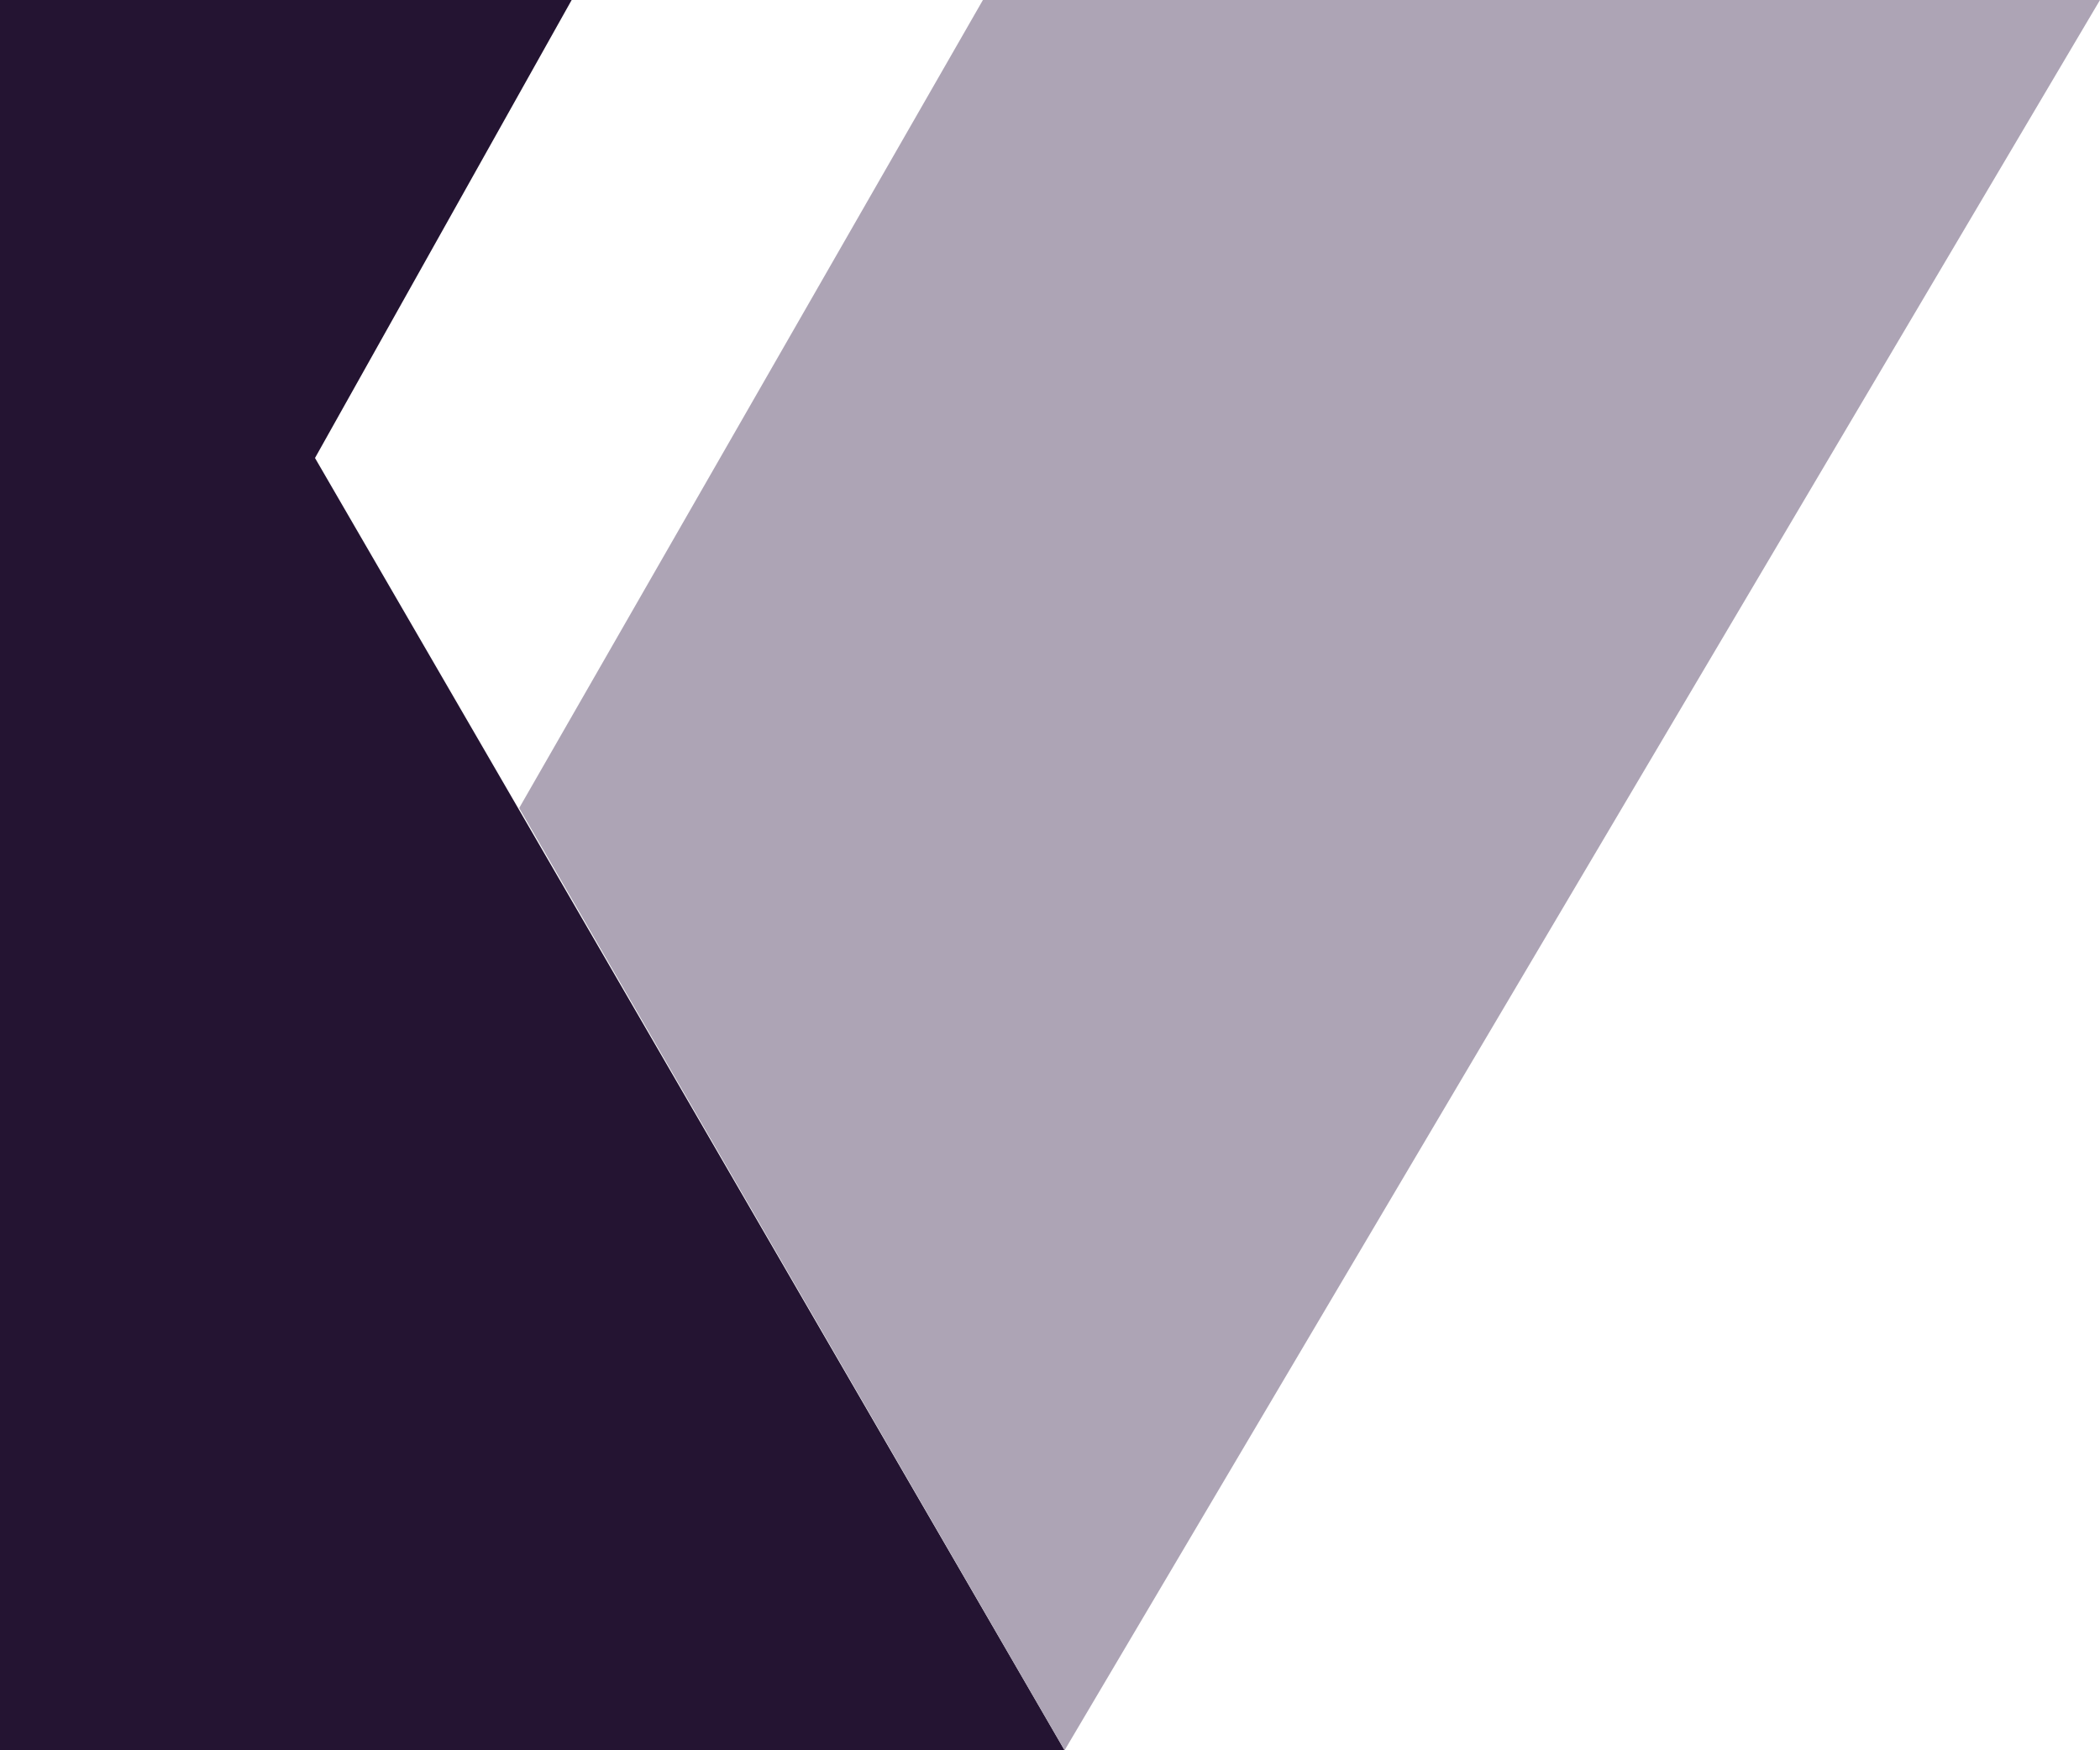
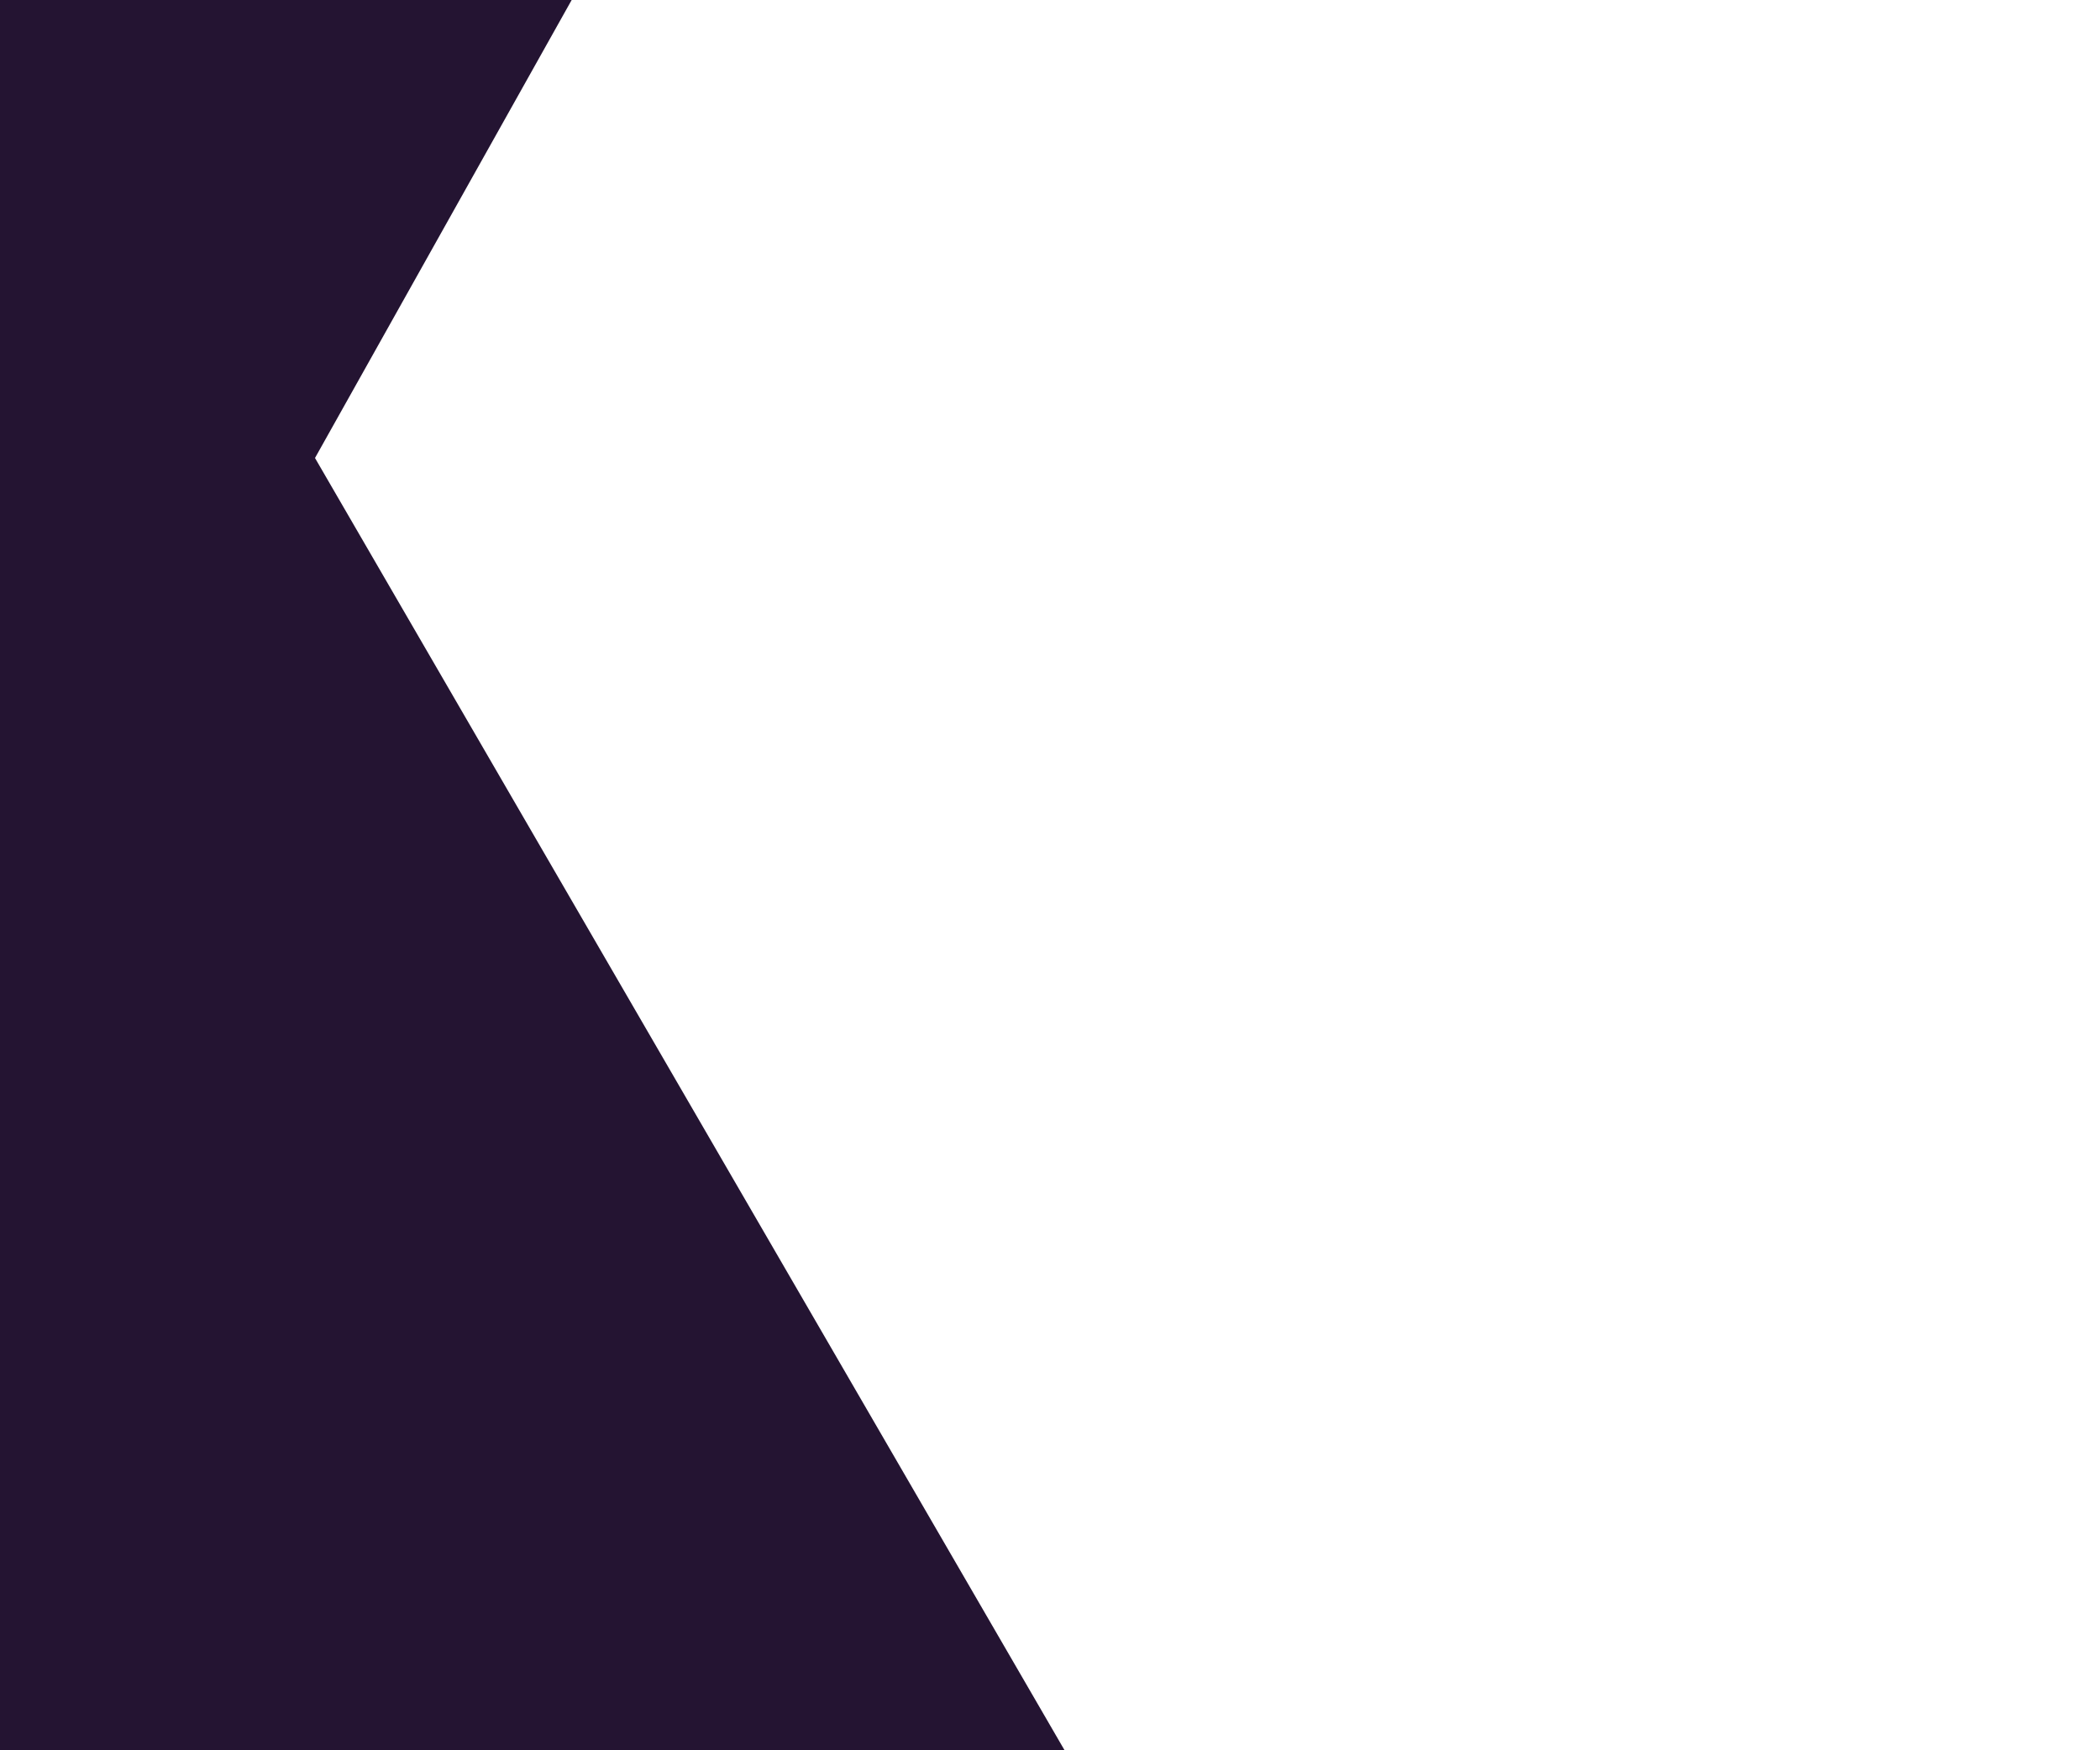
<svg xmlns="http://www.w3.org/2000/svg" version="1.1" id="Layer_1" x="0px" y="0px" viewBox="0 0 72 60" style="enable-background:new 0 0 72 60;" xml:space="preserve">
  <rect x="0" y="0" width="72" height="60" fill="#808080" stroke="none" />
  <style type="text/css">
	.st0{fill:#FFFFFF;}
	.st1{fill:#241432;}
	.st2{fill:#ADA4B5;}
</style>
  <path class="st0" d="M2,0h70v60H2V0z" />
  <path class="st1" d="M0,0v60h36.5L10.8,15.7L19.6,0H0z" />
-   <path class="st2" d="M33.7,0L17.8,27.7L36.5,60L72,0H33.7z" />
</svg>